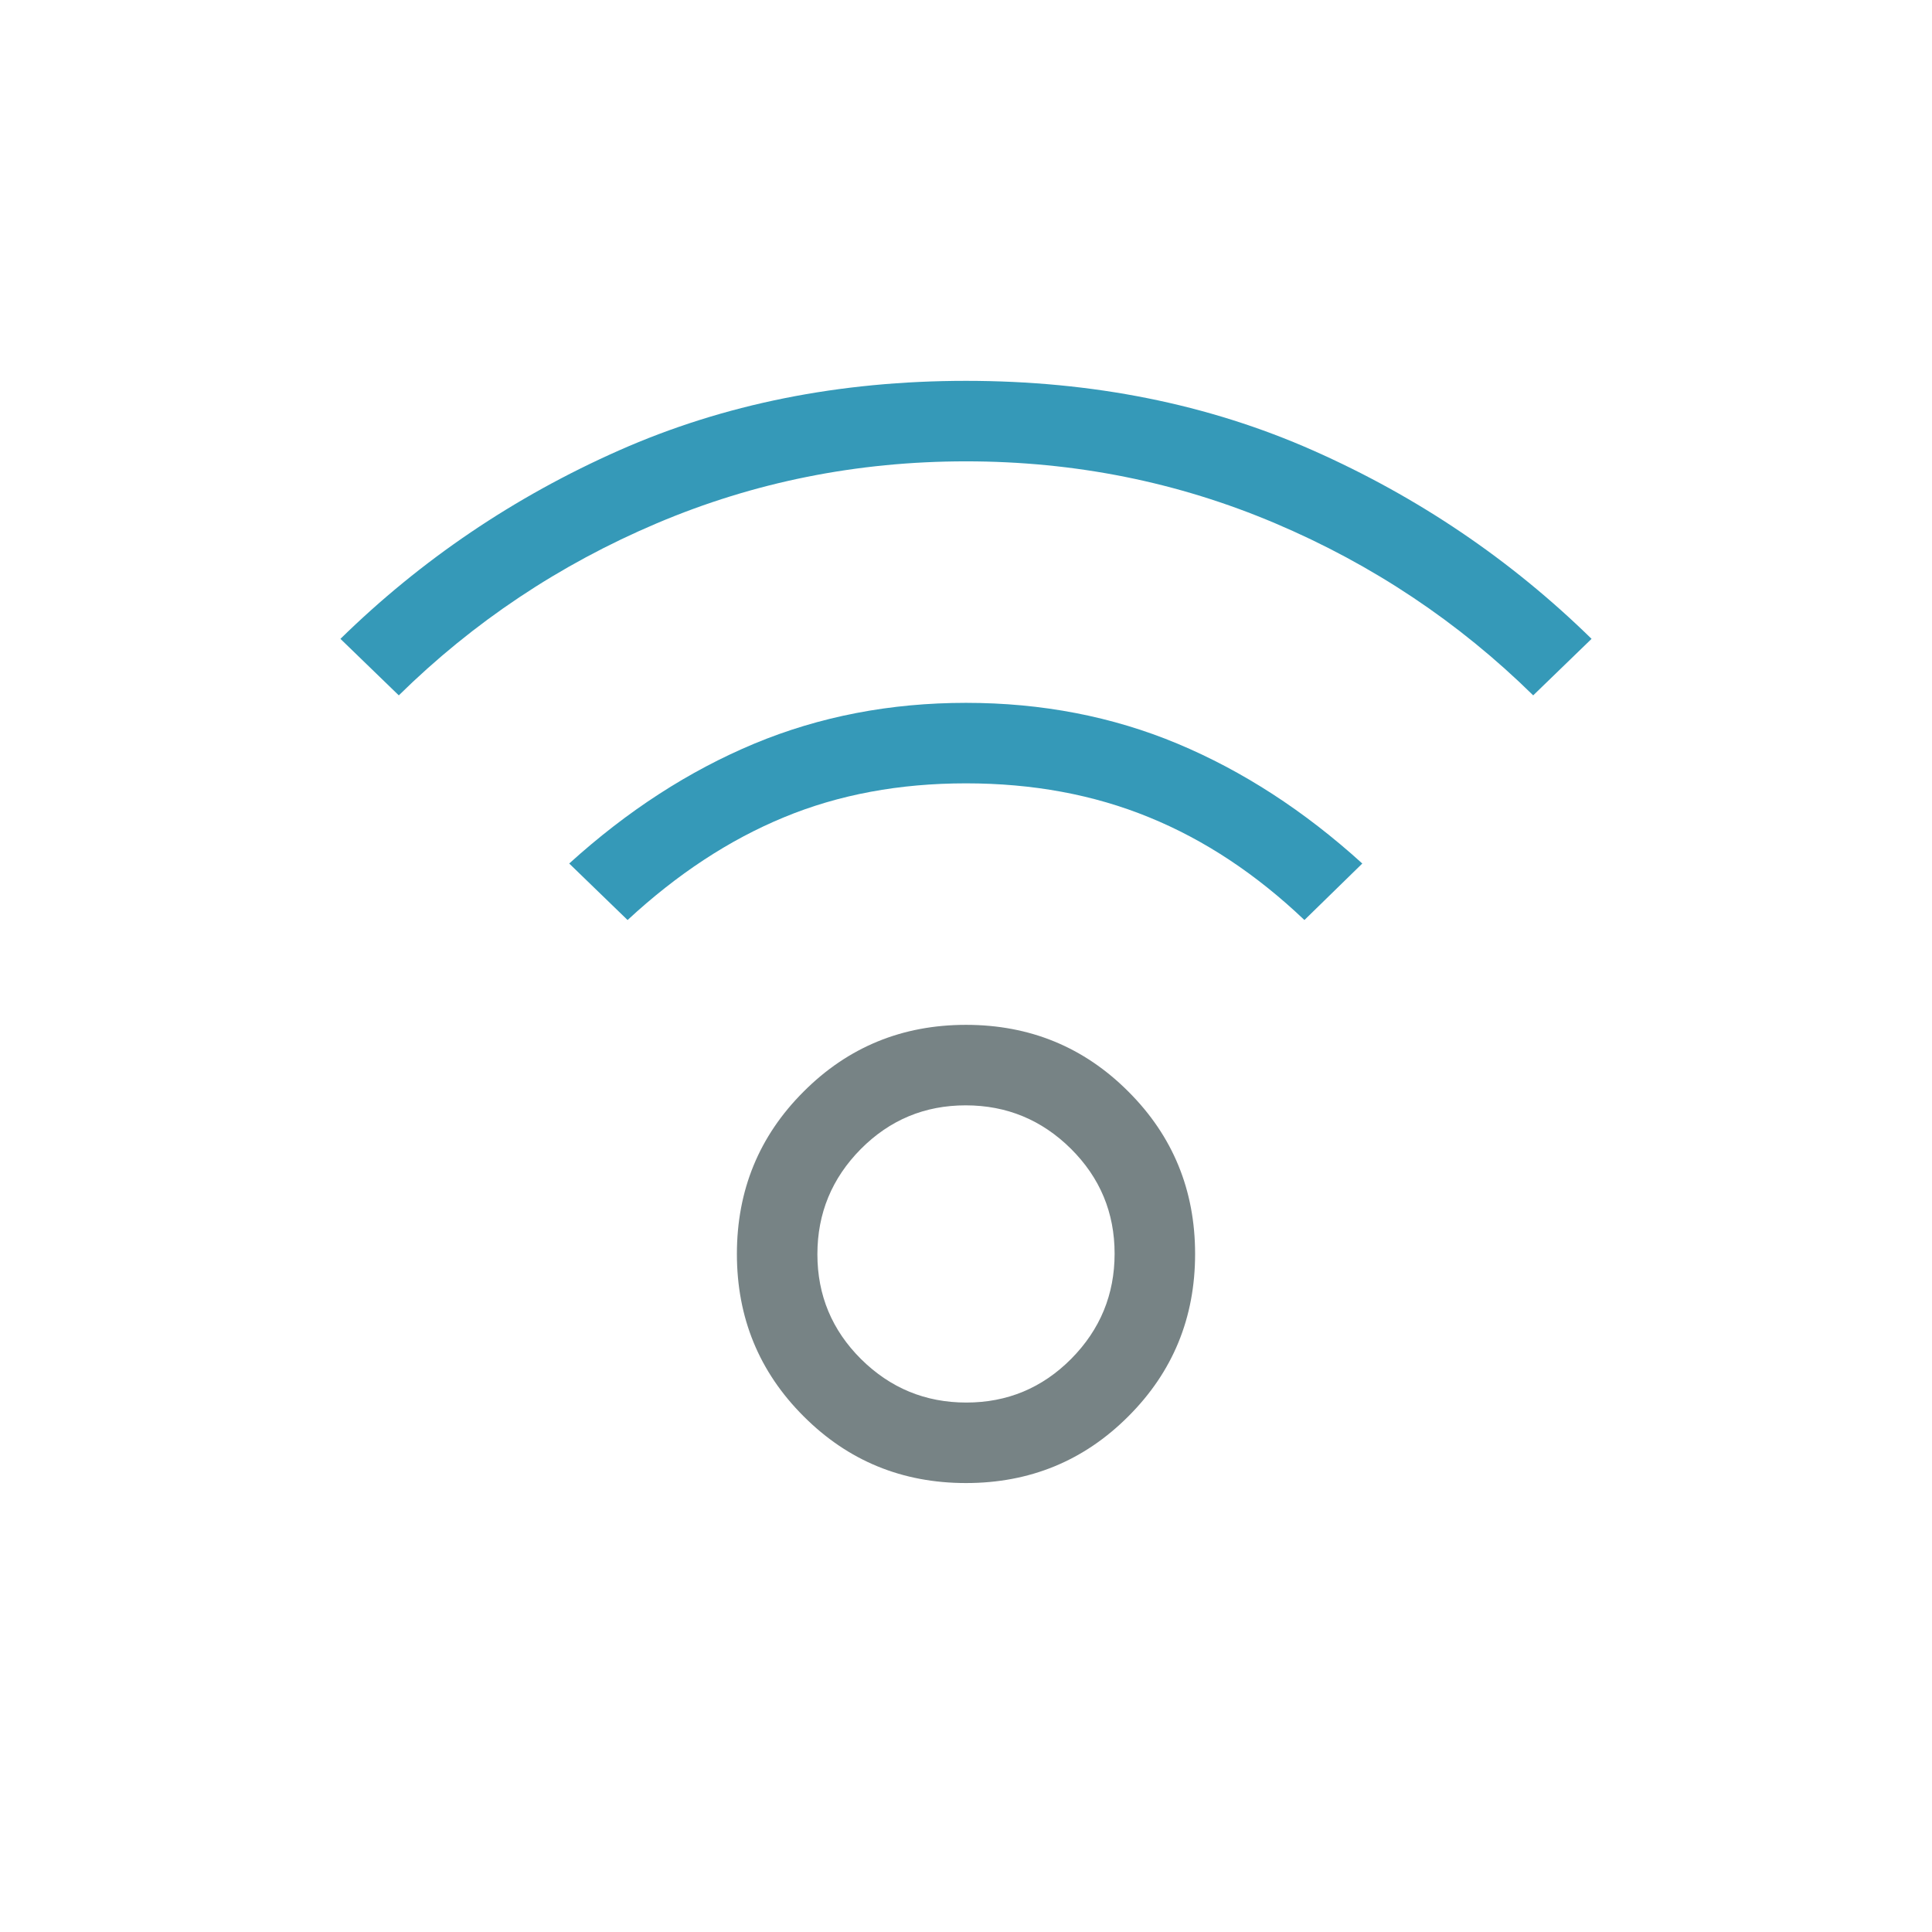
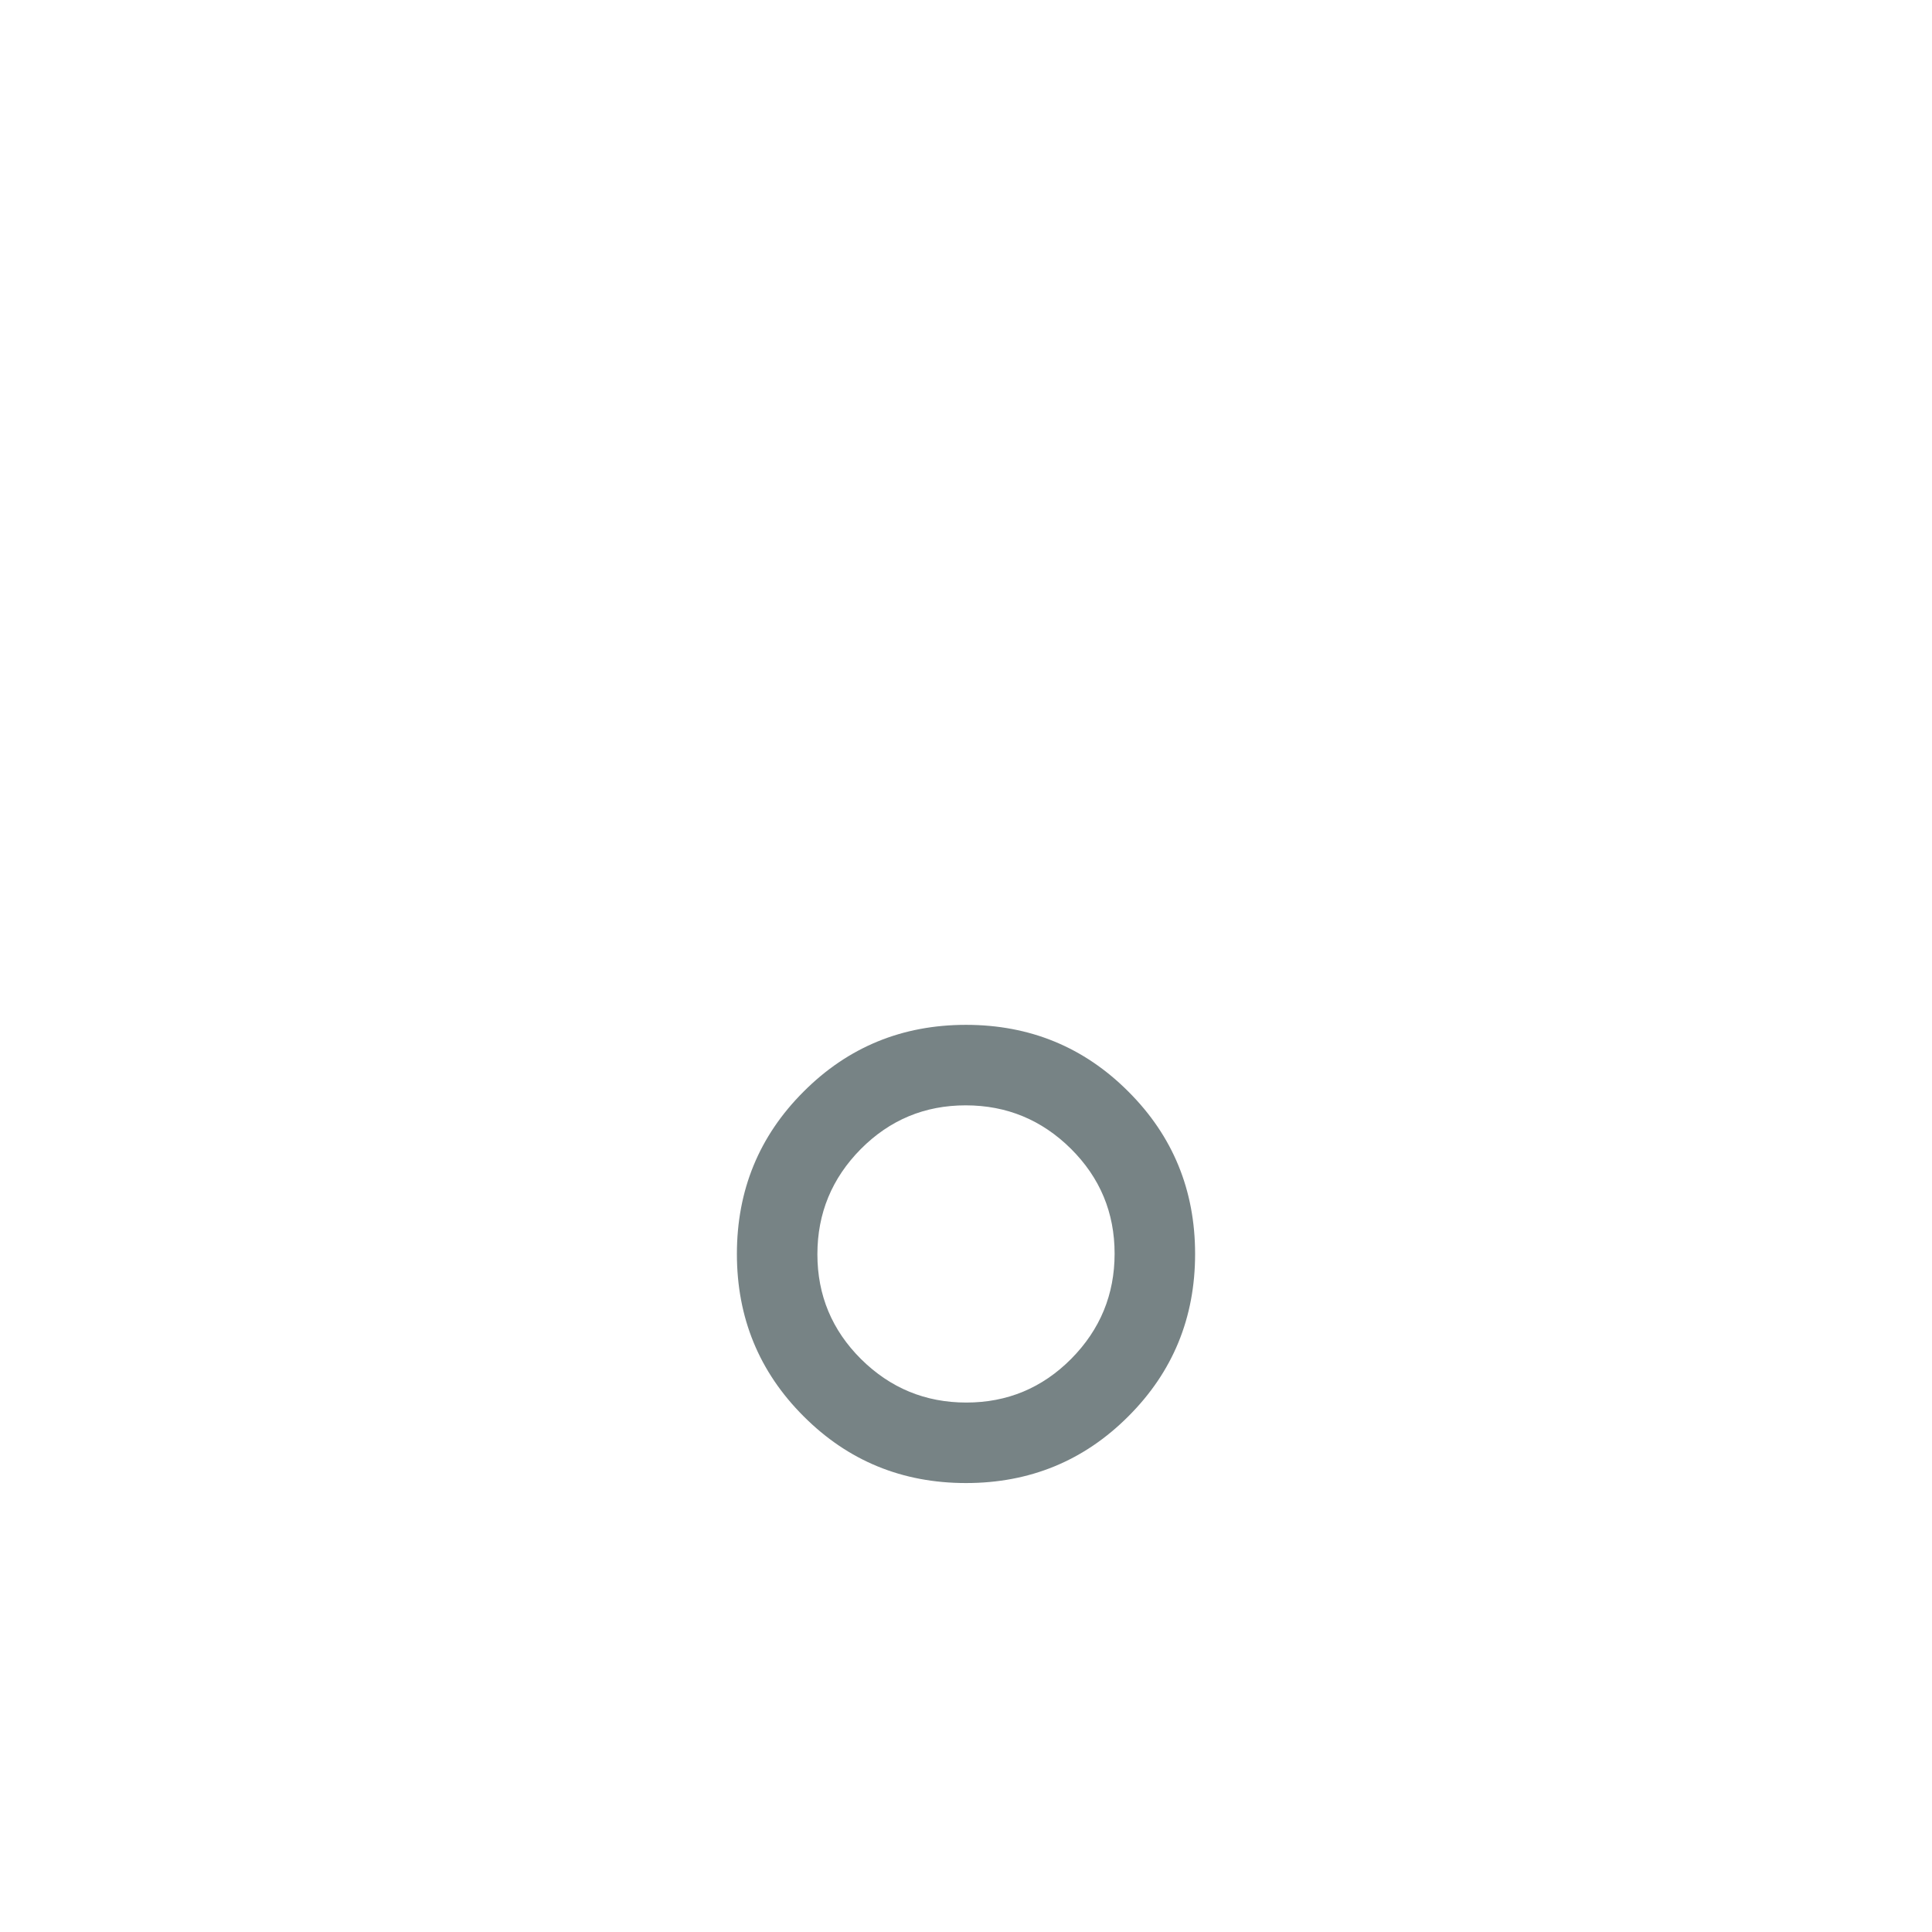
<svg xmlns="http://www.w3.org/2000/svg" width="100%" height="100%" viewBox="0 0 24 24" version="1.1" xml:space="preserve">
  <path d="M12,18.423C11.208,18.423 10.535,18.147 9.983,17.594C9.43,17.042 9.154,16.369 9.154,15.577C9.154,14.785 9.43,14.112 9.983,13.56C10.535,13.007 11.208,12.731 12,12.731C12.792,12.731 13.465,13.007 14.017,13.56C14.57,14.112 14.846,14.785 14.846,15.577C14.846,16.369 14.57,17.042 14.017,17.594C13.465,18.147 12.792,18.423 12,18.423ZM12.004,17.423C12.513,17.423 12.947,17.242 13.307,16.88C13.666,16.517 13.846,16.082 13.846,15.573C13.846,15.064 13.665,14.63 13.303,14.27C12.94,13.911 12.505,13.731 11.996,13.731C11.487,13.731 11.053,13.912 10.693,14.274C10.334,14.637 10.154,15.072 10.154,15.581C10.154,16.09 10.335,16.524 10.697,16.884C11.06,17.243 11.495,17.423 12.004,17.423Z" fill="#778385" />
-   <path d="M4.954,8.638L4.229,7.936C5.233,6.953 6.386,6.173 7.688,5.596C8.991,5.019 10.428,4.731 12,4.731C13.572,4.731 15.009,5.019 16.312,5.596C17.614,6.173 18.767,6.953 19.771,7.936L19.046,8.638C18.119,7.727 17.051,7.014 15.842,6.501C14.633,5.988 13.353,5.731 12,5.731C10.648,5.731 9.367,5.988 8.158,6.501C6.949,7.014 5.881,7.727 4.954,8.638ZM16.204,11.429C15.606,10.86 14.964,10.434 14.275,10.153C13.587,9.871 12.828,9.731 12,9.731C11.172,9.731 10.418,9.871 9.738,10.153C9.057,10.434 8.41,10.86 7.796,11.429L7.071,10.727C7.792,10.073 8.558,9.577 9.37,9.238C10.182,8.9 11.059,8.731 12,8.731C12.941,8.731 13.817,8.9 14.627,9.238C15.437,9.577 16.203,10.073 16.923,10.727L16.204,11.429Z" fill="#3599b8" />
</svg>